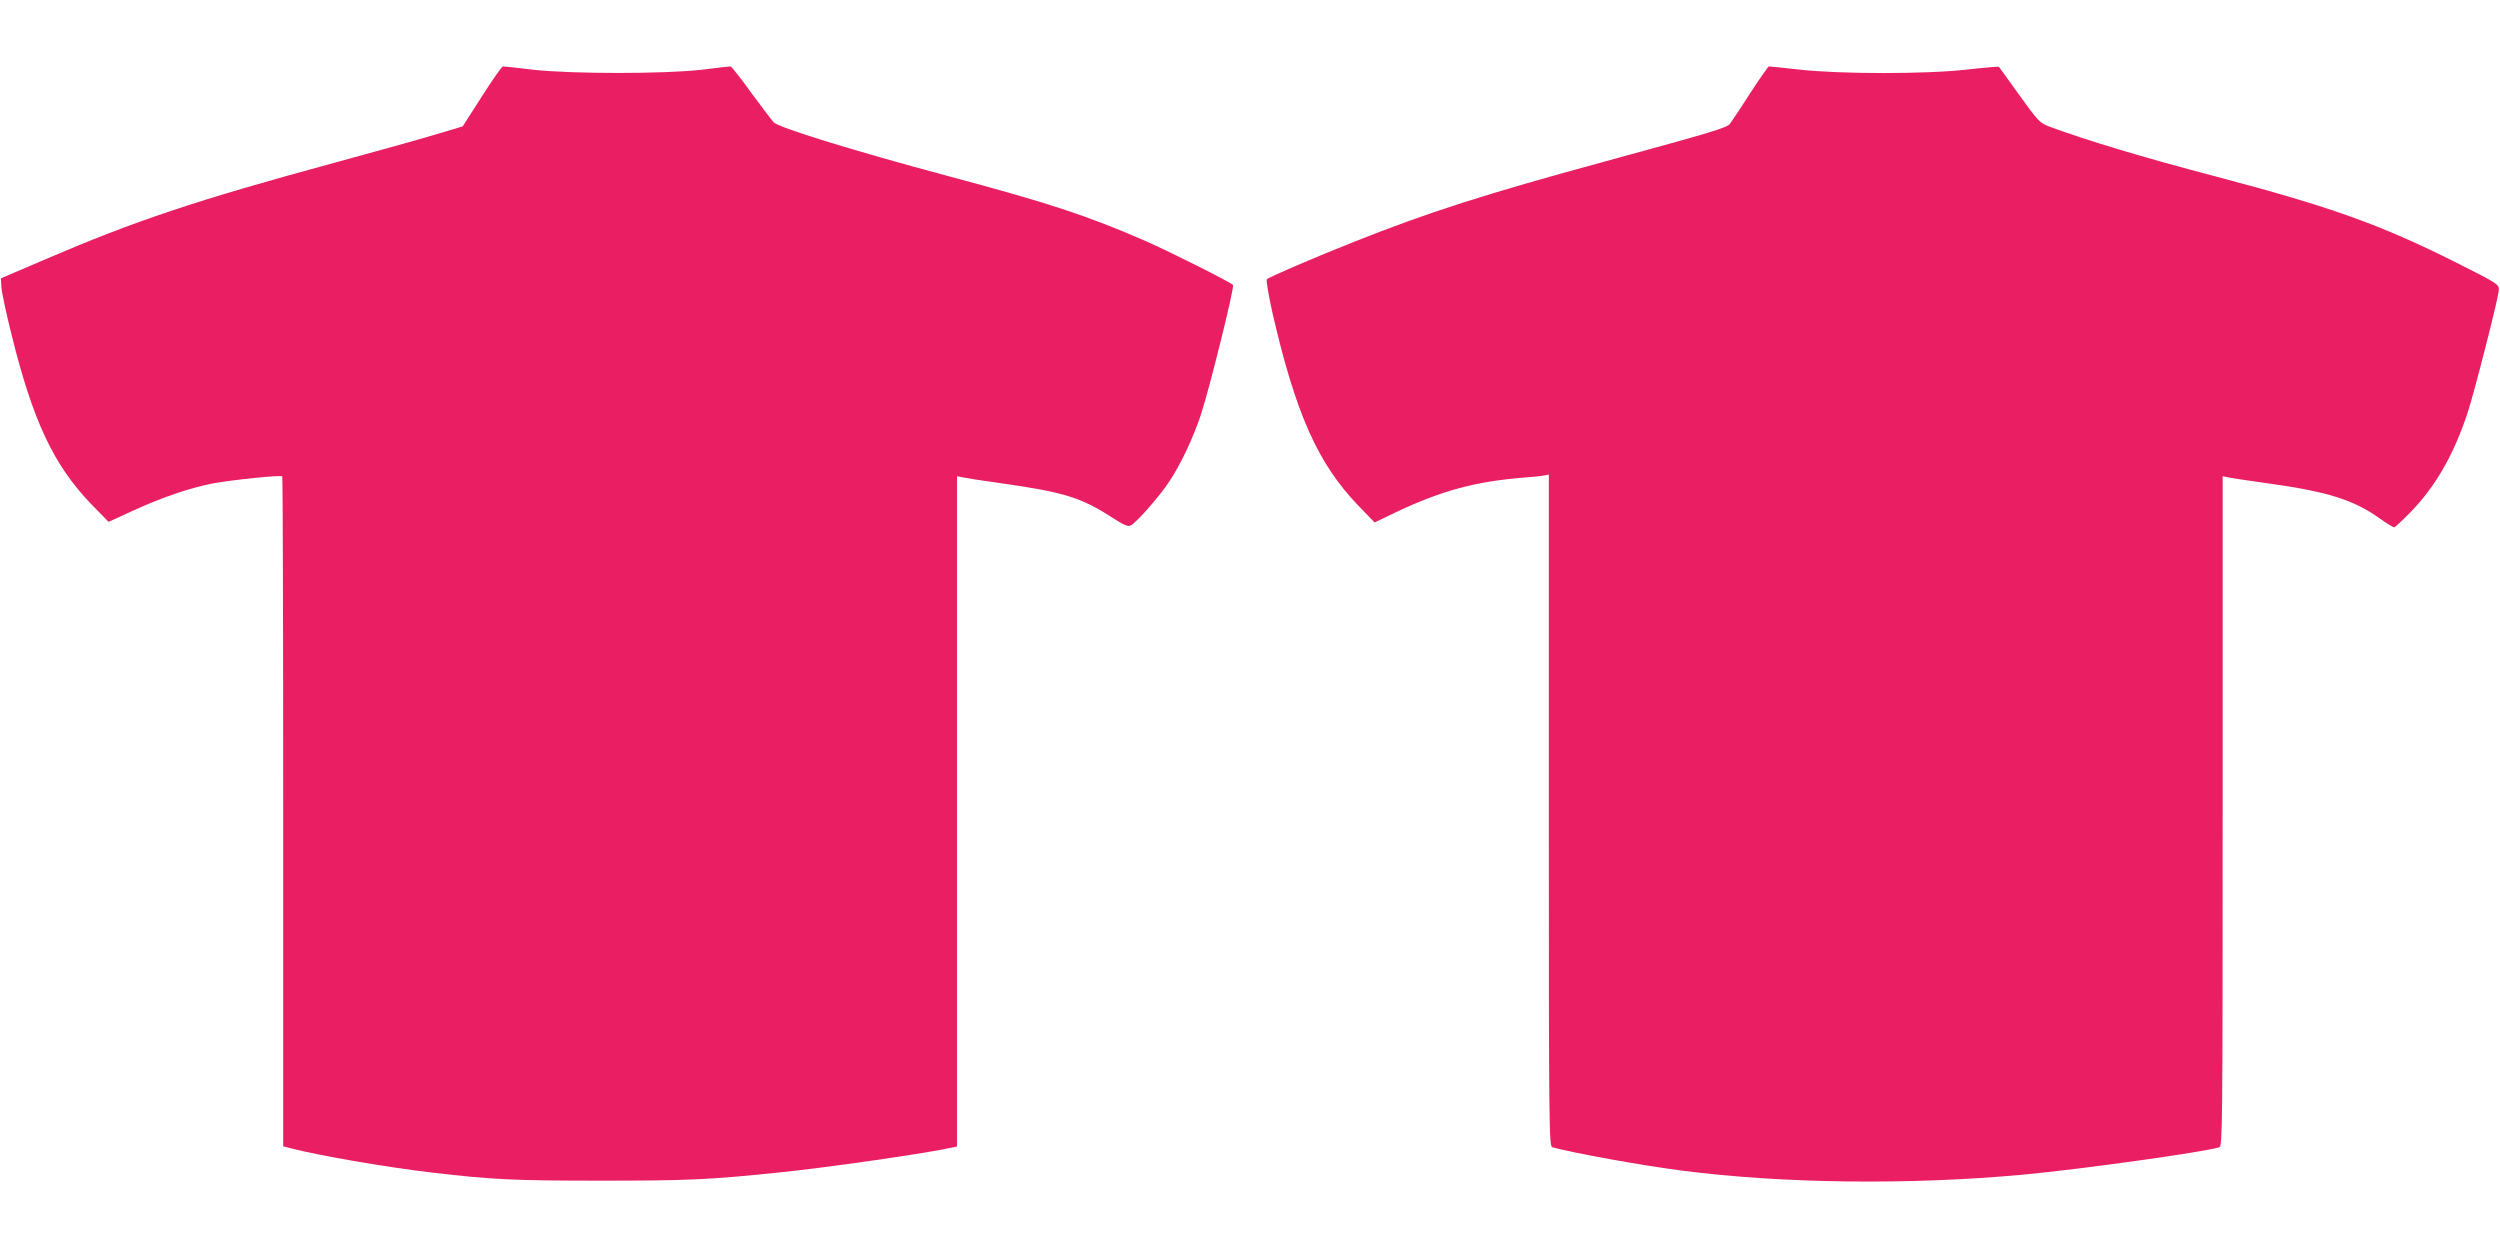
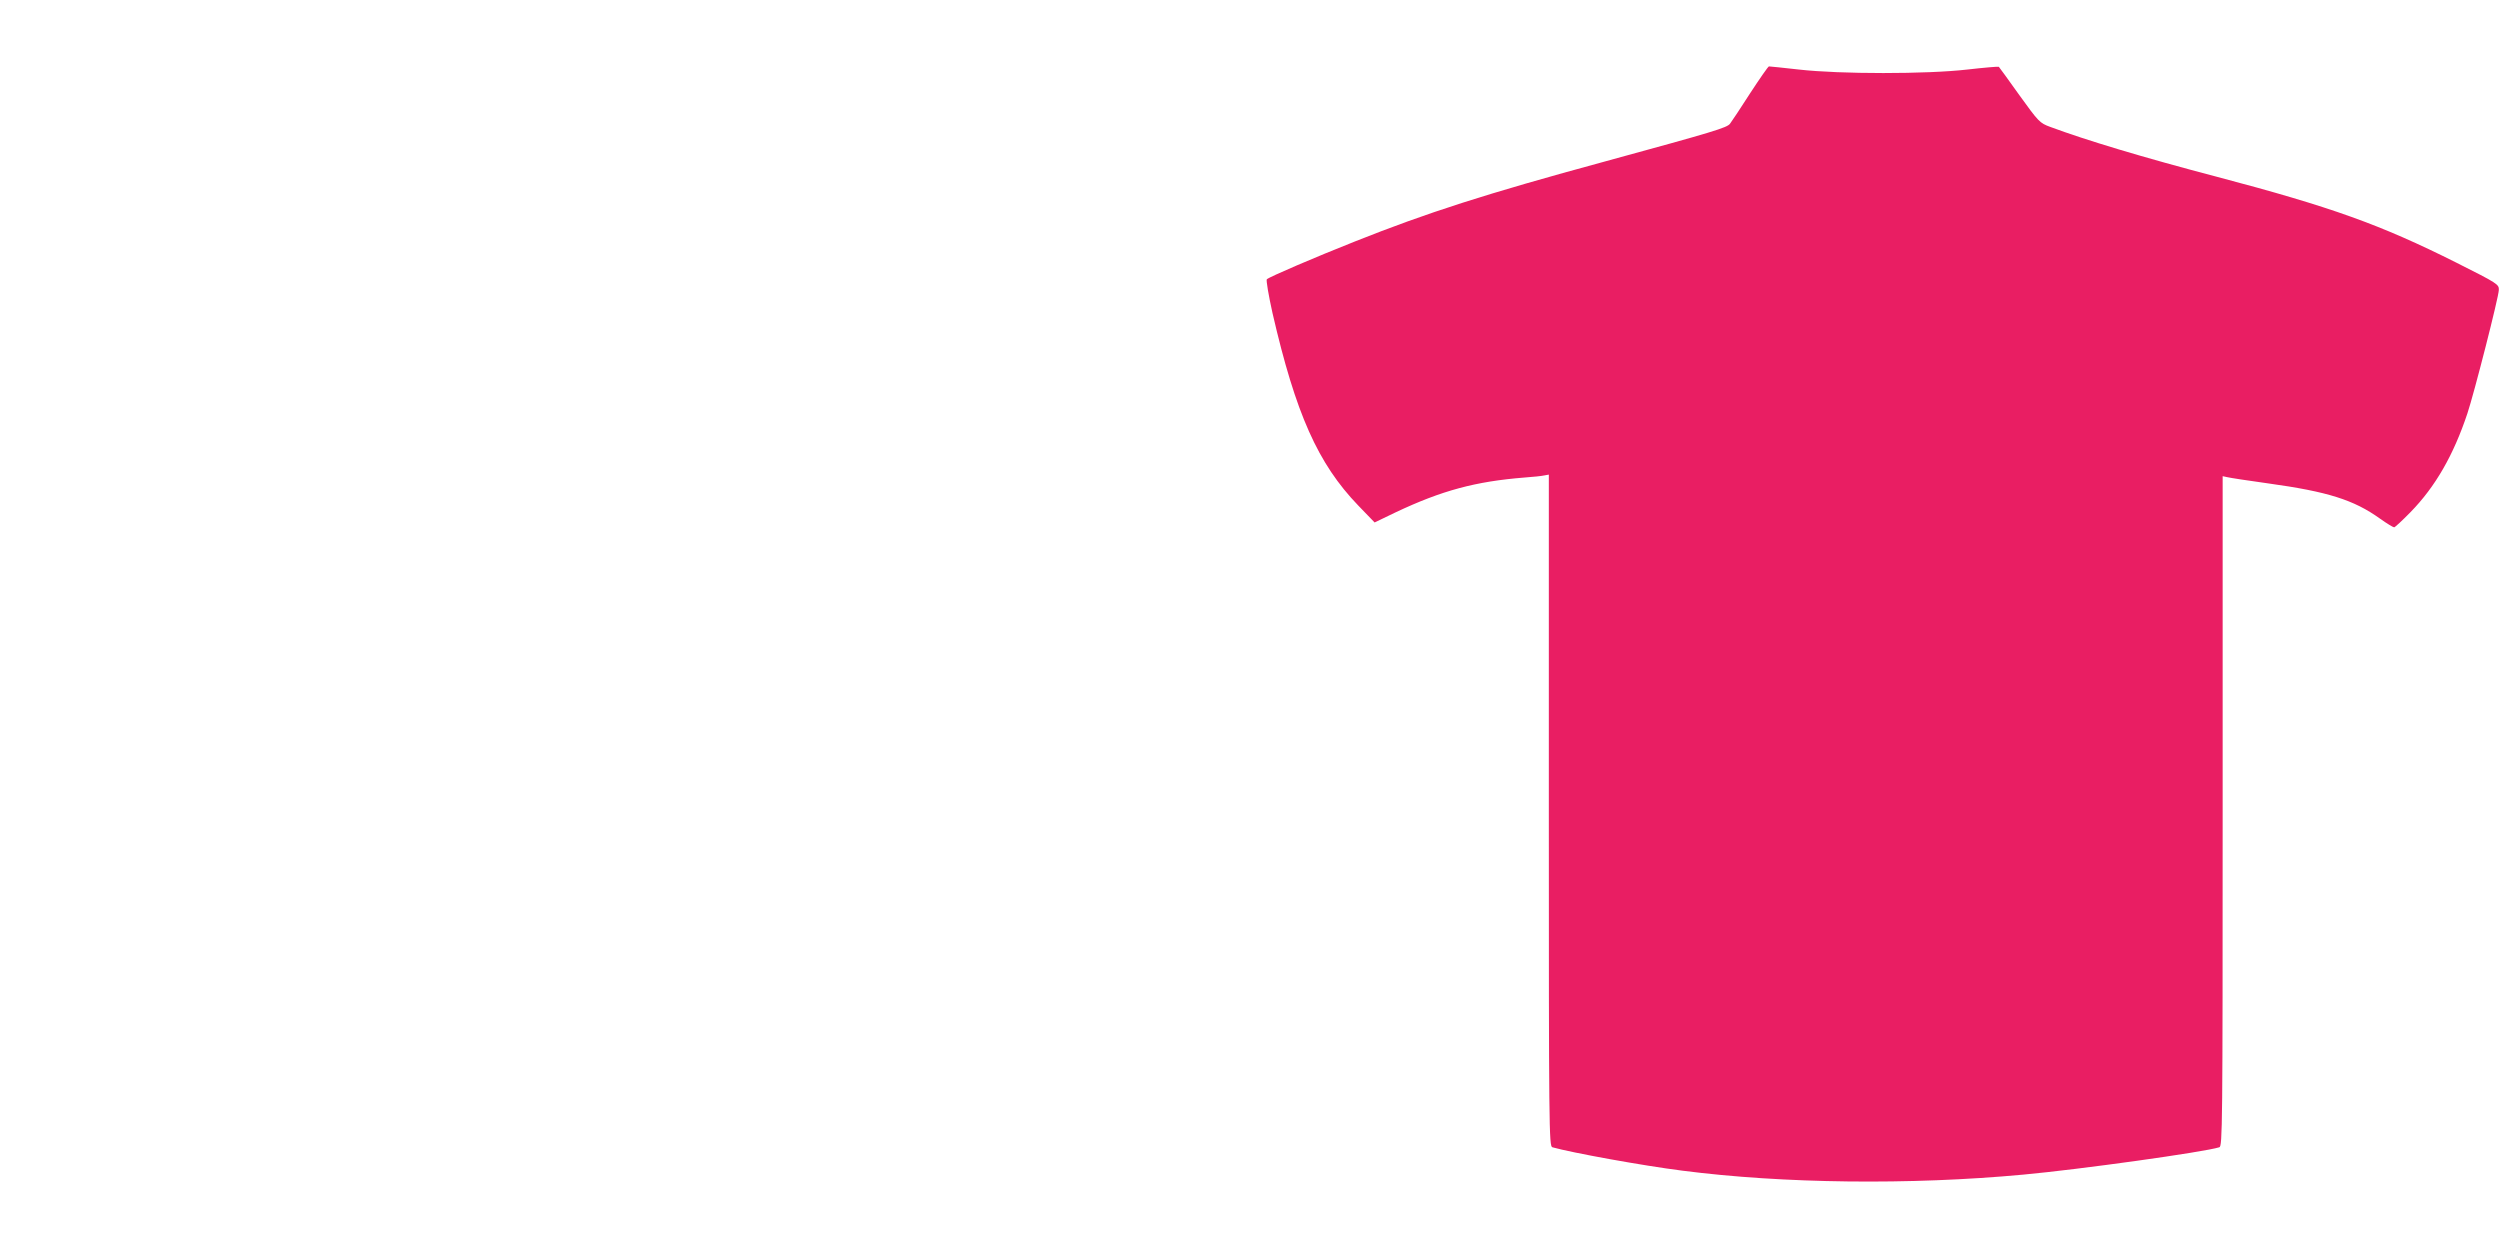
<svg xmlns="http://www.w3.org/2000/svg" version="1.0" width="1280pt" height="640pt" viewBox="0 0 1280 640" preserveAspectRatio="xMidYMid meet">
  <g transform="translate(0,640) scale(0.1,-0.1)" fill="#e91e63" stroke="none">
-     <path d="M2467 5906 l-98 -153 -137 -41 c-75 -23 -310 -88 -522 -146 -707 -192 -1020 -297 -1481 -495 l-224 -96 2 -43 c1 -23 24 -134 52 -245 110 -445 217 -670 409 -869 l88 -90 122 56 c147 68 297 119 412 141 98 18 348 44 355 36 3 -2 5 -775 5 -1717 l0 -1713 38 -10 c140 -37 502 -99 727 -125 311 -36 415 -41 865 -41 444 0 550 5 900 41 251 25 775 101 897 129 l23 5 0 1716 0 1716 23 -5 c12 -3 105 -18 207 -32 313 -44 407 -73 558 -171 67 -43 87 -52 102 -44 30 16 148 150 197 225 58 87 122 223 161 340 44 133 174 657 165 666 -18 17 -327 172 -448 225 -298 130 -495 195 -1020 335 -463 124 -843 241 -882 271 -6 5 -57 72 -113 148 -55 77 -105 140 -110 140 -4 0 -70 -7 -147 -17 -191 -22 -662 -22 -863 0 -80 10 -149 17 -155 17 -5 0 -54 -69 -108 -154z" />
    <path d="M8961 5923 c-49 -76 -95 -146 -103 -156 -15 -21 -82 -41 -638 -193 -618 -168 -912 -263 -1282 -410 -202 -80 -438 -181 -452 -194 -4 -5 9 -82 29 -172 119 -517 233 -772 439 -986 l84 -87 108 52 c237 112 409 158 659 178 44 3 90 8 103 11 l22 4 0 -1719 c0 -1629 1 -1720 18 -1725 99 -28 462 -94 667 -120 512 -66 1165 -74 1745 -20 292 27 923 115 1003 140 16 5 17 96 17 1721 l0 1715 23 -5 c12 -3 107 -18 210 -32 304 -42 438 -84 572 -180 35 -25 68 -45 73 -45 4 0 42 35 84 78 127 130 220 292 291 505 35 105 160 595 161 632 1 29 -4 33 -219 141 -387 194 -638 284 -1225 439 -381 100 -672 188 -852 255 -55 20 -60 26 -159 163 -56 78 -103 144 -105 145 -1 2 -74 -4 -161 -14 -208 -24 -652 -24 -863 0 -80 9 -148 16 -153 16 -4 0 -47 -62 -96 -137z" />
  </g>
</svg>